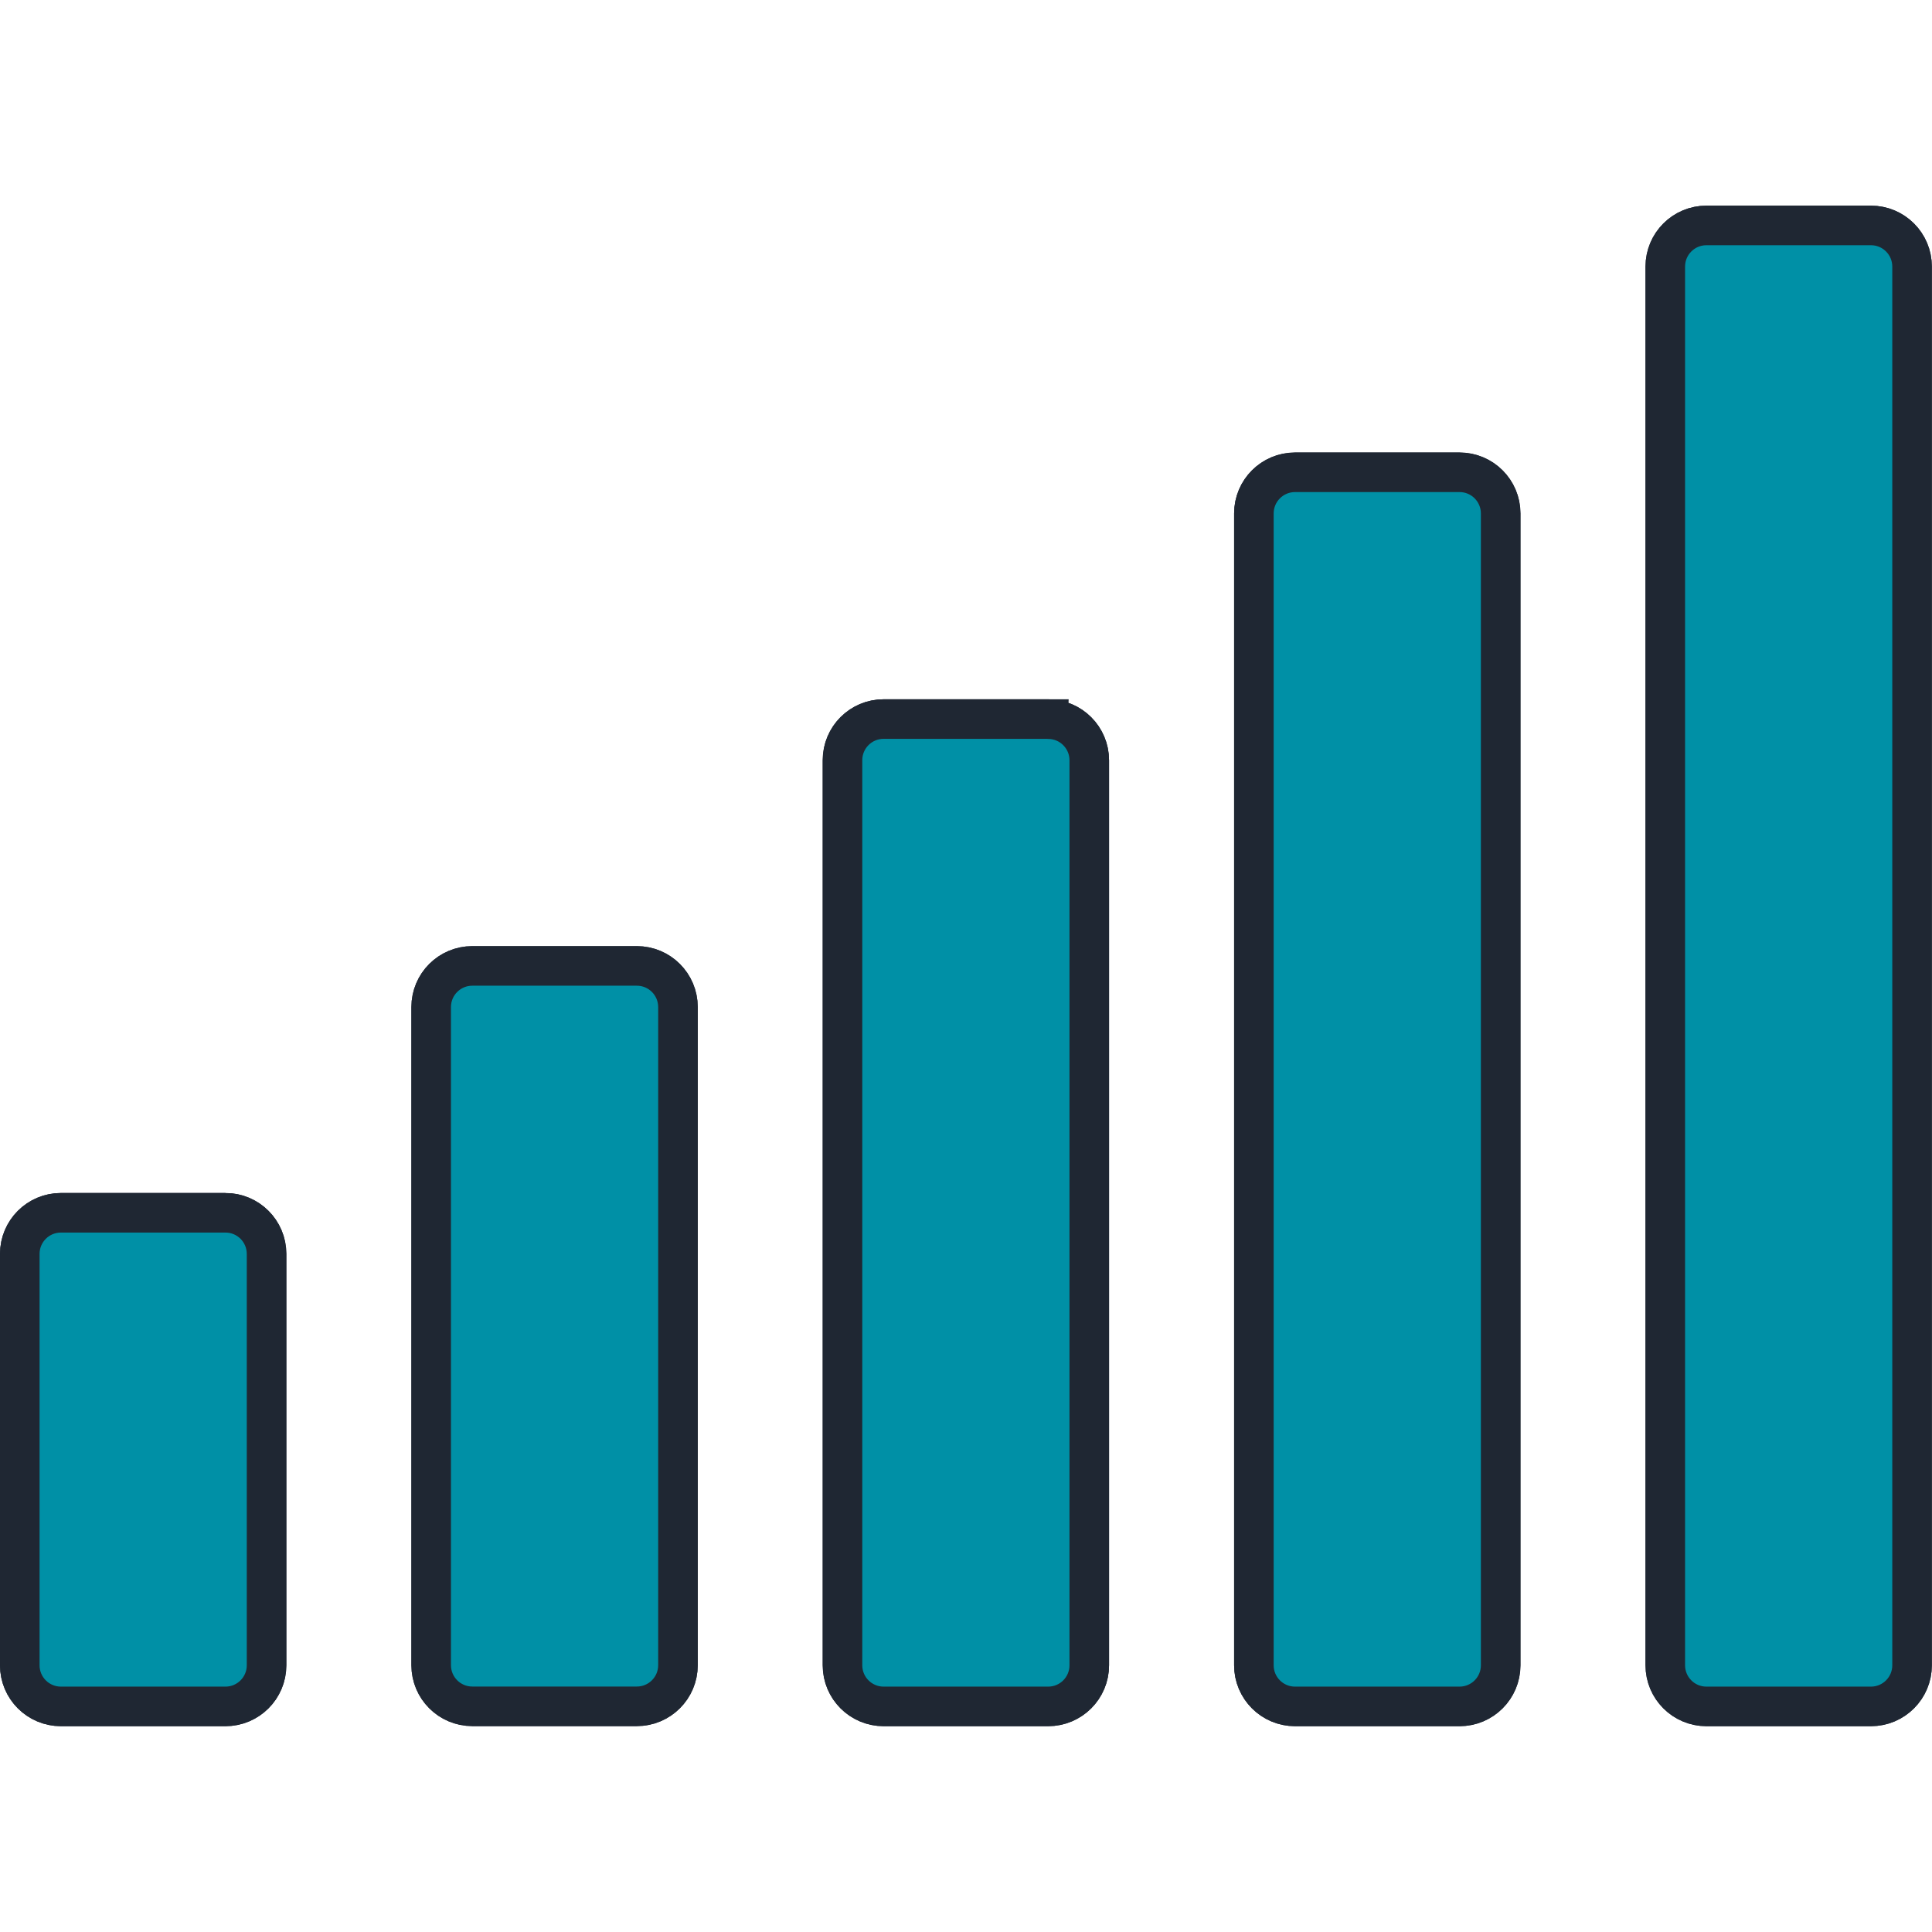
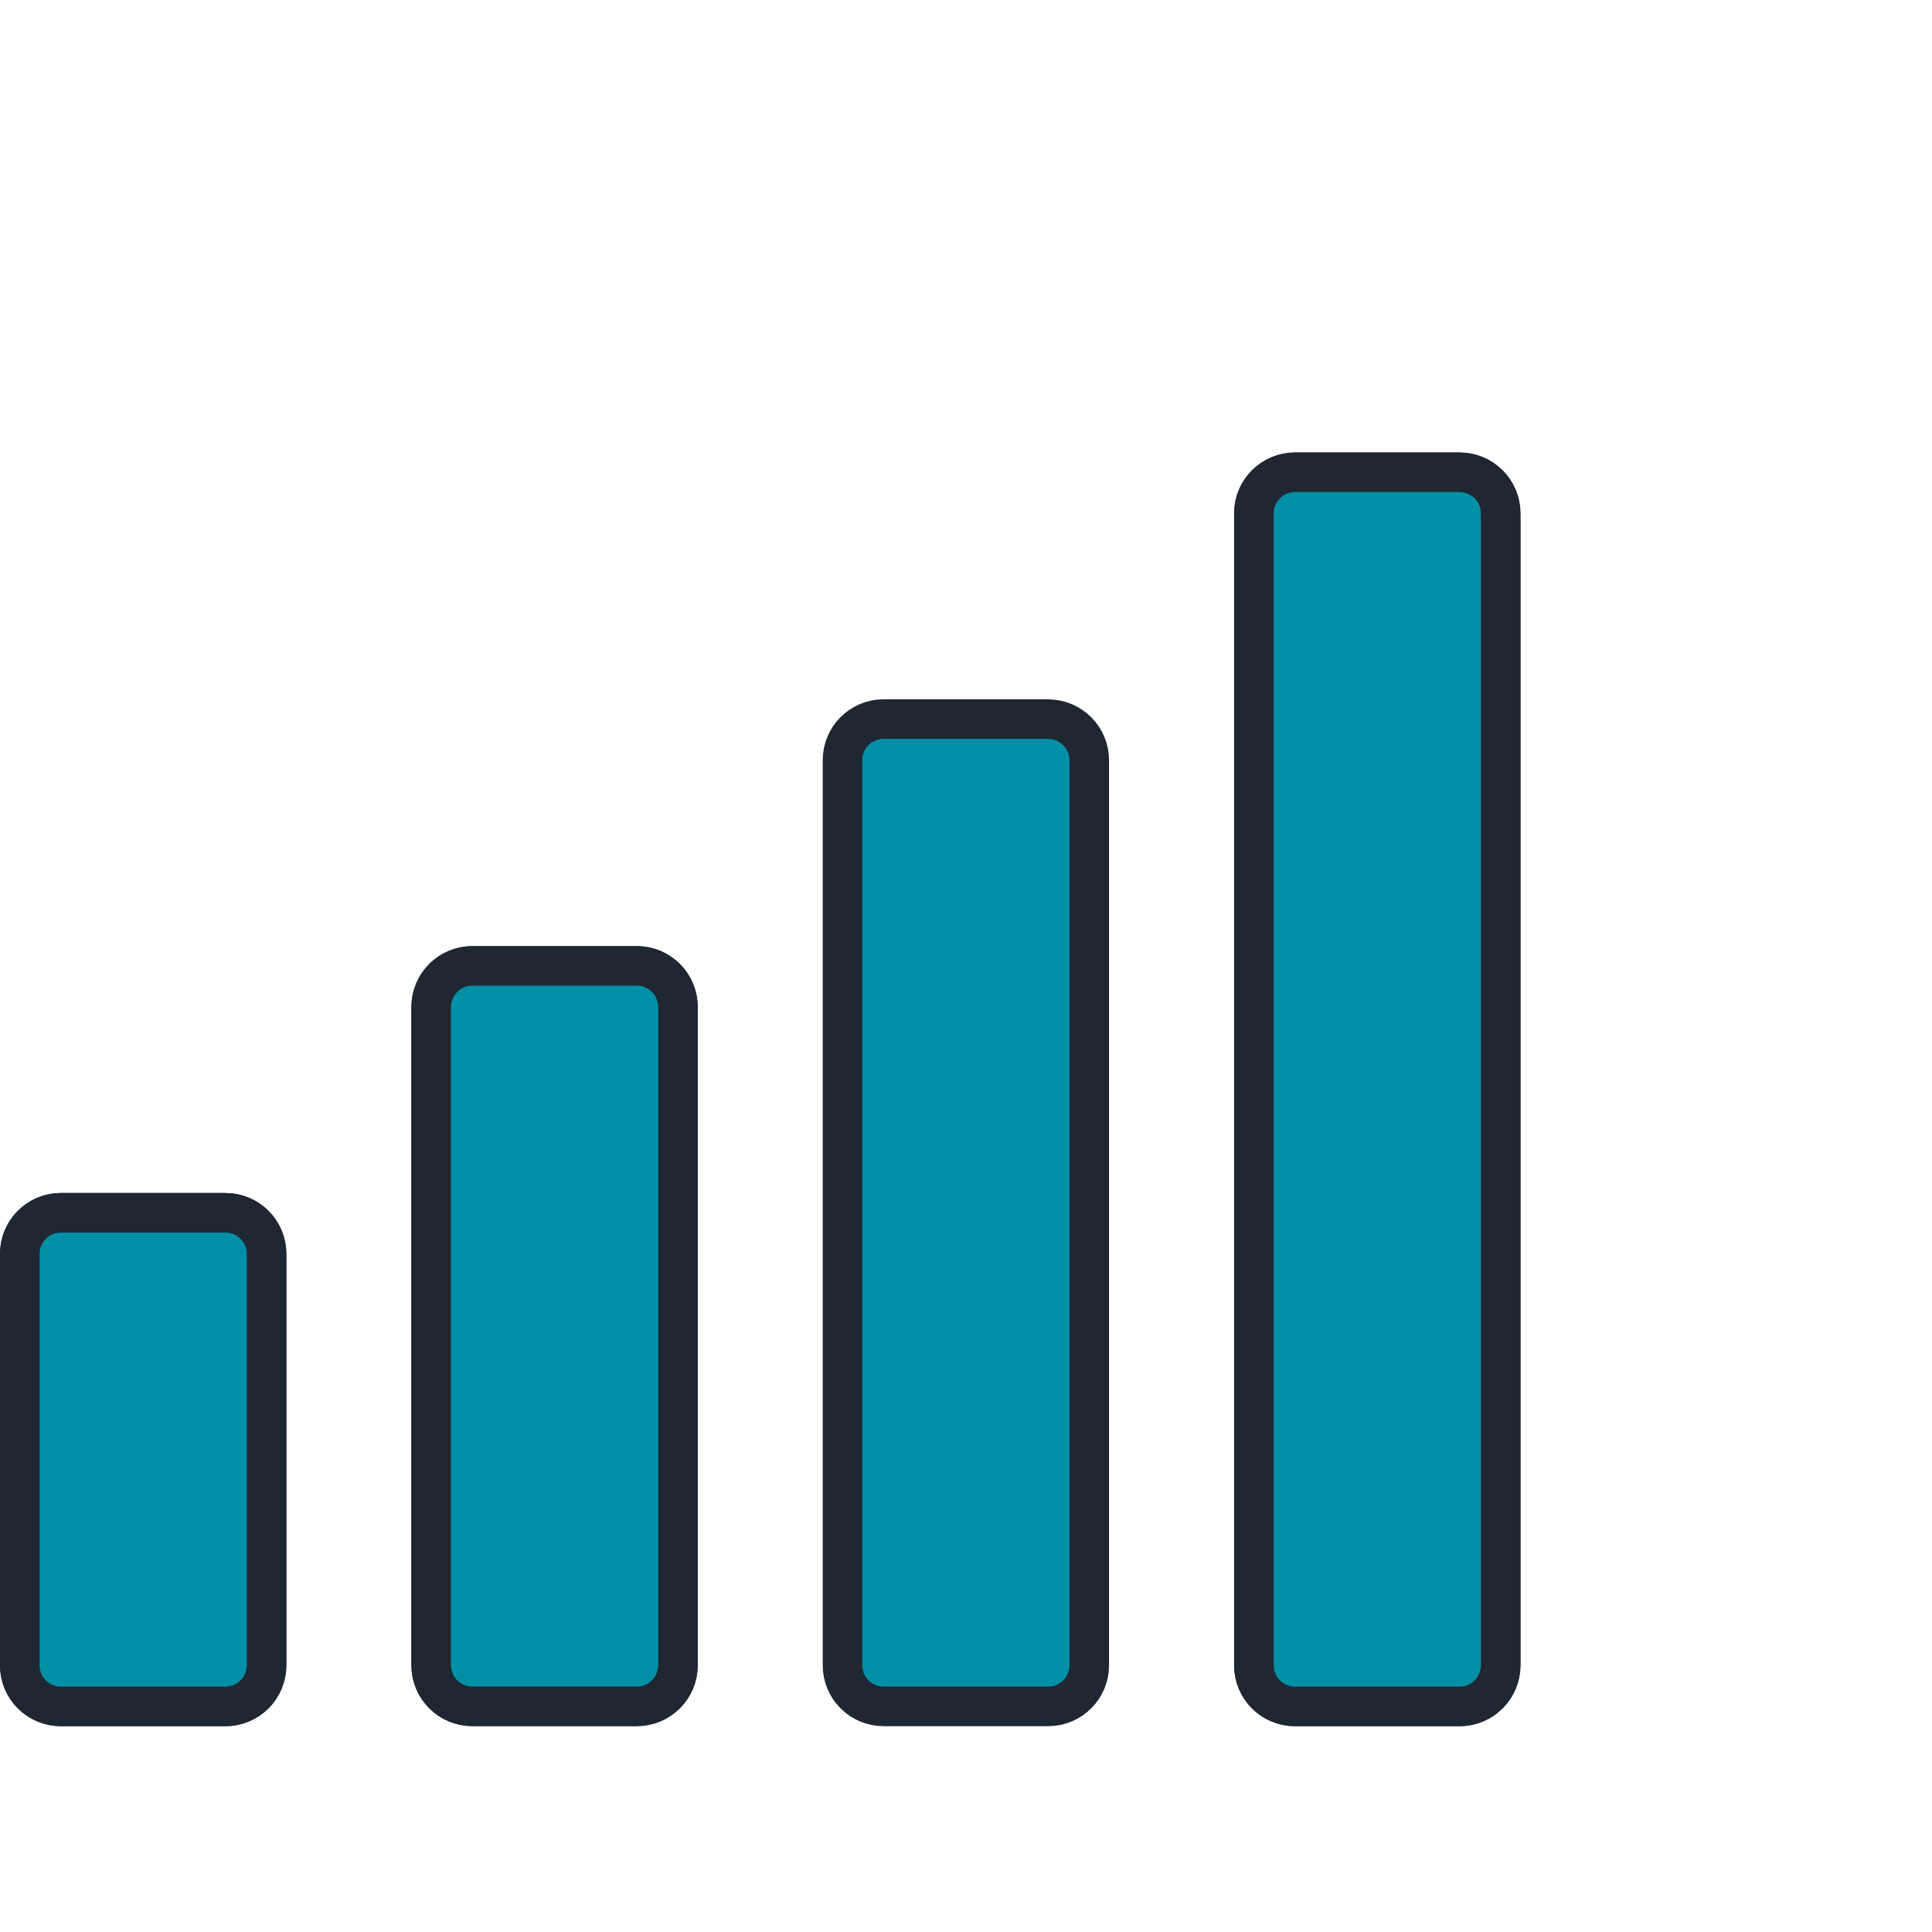
<svg xmlns="http://www.w3.org/2000/svg" xmlns:ns1="http://sodipodi.sourceforge.net/DTD/sodipodi-0.dtd" xmlns:ns2="http://www.inkscape.org/namespaces/inkscape" fill="none" viewBox="0 0 100 100" id="Signal-Full--Streamline-Ultimate" height="100" width="100" version="1.1" ns1:docname="connexio-millor-cobertura.svg" ns2:version="1.2.2 (b0a8486541, 2022-12-01)">
  <defs id="defs27" />
  <ns1:namedview id="namedview25" pagecolor="#ffffff" bordercolor="#000000" borderopacity="0.25" ns2:showpageshadow="2" ns2:pageopacity="0.0" ns2:pagecheckerboard="0" ns2:deskcolor="#d1d1d1" showgrid="false" ns2:zoom="5.3489583" ns2:cx="6.7302824" ns2:cy="12.151899" ns2:window-width="2560" ns2:window-height="1371" ns2:window-x="0" ns2:window-y="0" ns2:window-maximized="1" ns2:current-layer="Signal-Full--Streamline-Ultimate" />
  <desc id="desc2">Signal Full Streamline Icon: https://streamlinehq.com</desc>
  <g id="g1237" transform="matrix(4.452,0,0,4.452,-3.428,-3.428)" style="fill:#0090a6;fill-opacity:1;stroke:#1f2733;stroke-width:0.46;stroke-dasharray:none;stroke-opacity:1">
    <path fill="#66e1ff" d="M 3.391,14.87 H 1.478 C 1.214,14.87 1,15.084 1,15.348 v 4.783 c 0,0.264 0.214,0.478 0.478,0.478 h 1.913 c 0.264,0 0.478,-0.214 0.478,-0.478 v -4.783 c 0,-0.264 -0.214,-0.478 -0.478,-0.478 z" stroke-width="1" id="path4" style="fill:#0090a6;fill-opacity:1;stroke:#1f2733;stroke-width:0.46;stroke-dasharray:none;stroke-opacity:1" />
    <path fill="#66e1ff" d="M 8.174,12 H 6.261 c -0.264,0 -0.478,0.214 -0.478,0.478 v 7.652 c 0,0.264 0.214,0.478 0.478,0.478 h 1.913 c 0.264,0 0.478,-0.214 0.478,-0.478 V 12.478 C 8.652,12.214 8.438,12 8.174,12 Z" stroke-width="1" id="path6" style="fill:#0090a6;fill-opacity:1;stroke:#1f2733;stroke-width:0.46;stroke-dasharray:none;stroke-opacity:1" />
-     <path fill="#66e1ff" d="m 12.956,9.13 h -1.913 c -0.264,0 -0.478,0.214 -0.478,0.478 V 20.131 c 0,0.264 0.214,0.478 0.478,0.478 h 1.913 c 0.264,0 0.478,-0.214 0.478,-0.478 V 9.609 c 0,-0.264 -0.214,-0.478 -0.478,-0.478 z" stroke-width="1" id="path8" style="fill:#0090a6;fill-opacity:1;stroke:#1f2733;stroke-width:0.46;stroke-dasharray:none;stroke-opacity:1" />
    <path fill="#66e1ff" d="m 17.739,6.261 h -1.913 c -0.264,0 -0.478,0.214 -0.478,0.478 V 20.131 c 0,0.264 0.214,0.478 0.478,0.478 h 1.913 c 0.264,0 0.478,-0.214 0.478,-0.478 V 6.739 c 0,-0.264 -0.214,-0.478 -0.478,-0.478 z" stroke-width="1" id="path10" style="fill:#0090a6;fill-opacity:1;stroke:#1f2733;stroke-width:0.46;stroke-dasharray:none;stroke-opacity:1" />
-     <path fill="#66e1ff" d="m 22.522,3.391 h -1.913 c -0.264,0 -0.478,0.214 -0.478,0.478 V 20.131 c 0,0.264 0.214,0.478 0.478,0.478 h 1.913 C 22.786,20.609 23,20.395 23,20.131 V 3.869 C 23,3.605 22.786,3.391 22.522,3.391 Z" stroke-width="1" id="path12" style="fill:#0090a6;fill-opacity:1;stroke:#1f2733;stroke-width:0.46;stroke-dasharray:none;stroke-opacity:1" />
    <path stroke="#191919" stroke-linecap="round" stroke-linejoin="round" d="M 3.391,14.87 H 1.478 C 1.214,14.87 1,15.084 1,15.348 v 4.783 c 0,0.264 0.214,0.478 0.478,0.478 h 1.913 c 0.264,0 0.478,-0.214 0.478,-0.478 v -4.783 c 0,-0.264 -0.214,-0.478 -0.478,-0.478 z" stroke-width="1" id="path14" style="fill:#0090a6;fill-opacity:1;stroke:#1f2733;stroke-width:0.46;stroke-dasharray:none;stroke-opacity:1" />
    <path stroke="#191919" stroke-linecap="round" stroke-linejoin="round" d="M 8.174,12 H 6.261 c -0.264,0 -0.478,0.214 -0.478,0.478 v 7.652 c 0,0.264 0.214,0.478 0.478,0.478 h 1.913 c 0.264,0 0.478,-0.214 0.478,-0.478 V 12.478 C 8.652,12.214 8.438,12 8.174,12 Z" stroke-width="1" id="path16" style="fill:#0090a6;fill-opacity:1;stroke:#1f2733;stroke-width:0.46;stroke-dasharray:none;stroke-opacity:1" />
    <path stroke="#191919" stroke-linecap="round" stroke-linejoin="round" d="m 12.956,9.13 h -1.913 c -0.264,0 -0.478,0.214 -0.478,0.478 V 20.131 c 0,0.264 0.214,0.478 0.478,0.478 h 1.913 c 0.264,0 0.478,-0.214 0.478,-0.478 V 9.609 c 0,-0.264 -0.214,-0.478 -0.478,-0.478 z" stroke-width="1" id="path18" style="fill:#0090a6;fill-opacity:1;stroke:#1f2733;stroke-width:0.46;stroke-dasharray:none;stroke-opacity:1" />
    <path stroke="#191919" stroke-linecap="round" stroke-linejoin="round" d="m 17.739,6.261 h -1.913 c -0.264,0 -0.478,0.214 -0.478,0.478 V 20.131 c 0,0.264 0.214,0.478 0.478,0.478 h 1.913 c 0.264,0 0.478,-0.214 0.478,-0.478 V 6.739 c 0,-0.264 -0.214,-0.478 -0.478,-0.478 z" stroke-width="1" id="path20" style="fill:#0090a6;fill-opacity:1;stroke:#1f2733;stroke-width:0.46;stroke-dasharray:none;stroke-opacity:1" />
-     <path stroke="#191919" stroke-linecap="round" stroke-linejoin="round" d="m 22.522,3.391 h -1.913 c -0.264,0 -0.478,0.214 -0.478,0.478 V 20.131 c 0,0.264 0.214,0.478 0.478,0.478 h 1.913 C 22.786,20.609 23,20.395 23,20.131 V 3.869 C 23,3.605 22.786,3.391 22.522,3.391 Z" stroke-width="1" id="path22" style="fill:#0090a6;fill-opacity:1;stroke:#1f2733;stroke-width:0.46;stroke-dasharray:none;stroke-opacity:1" />
  </g>
</svg>